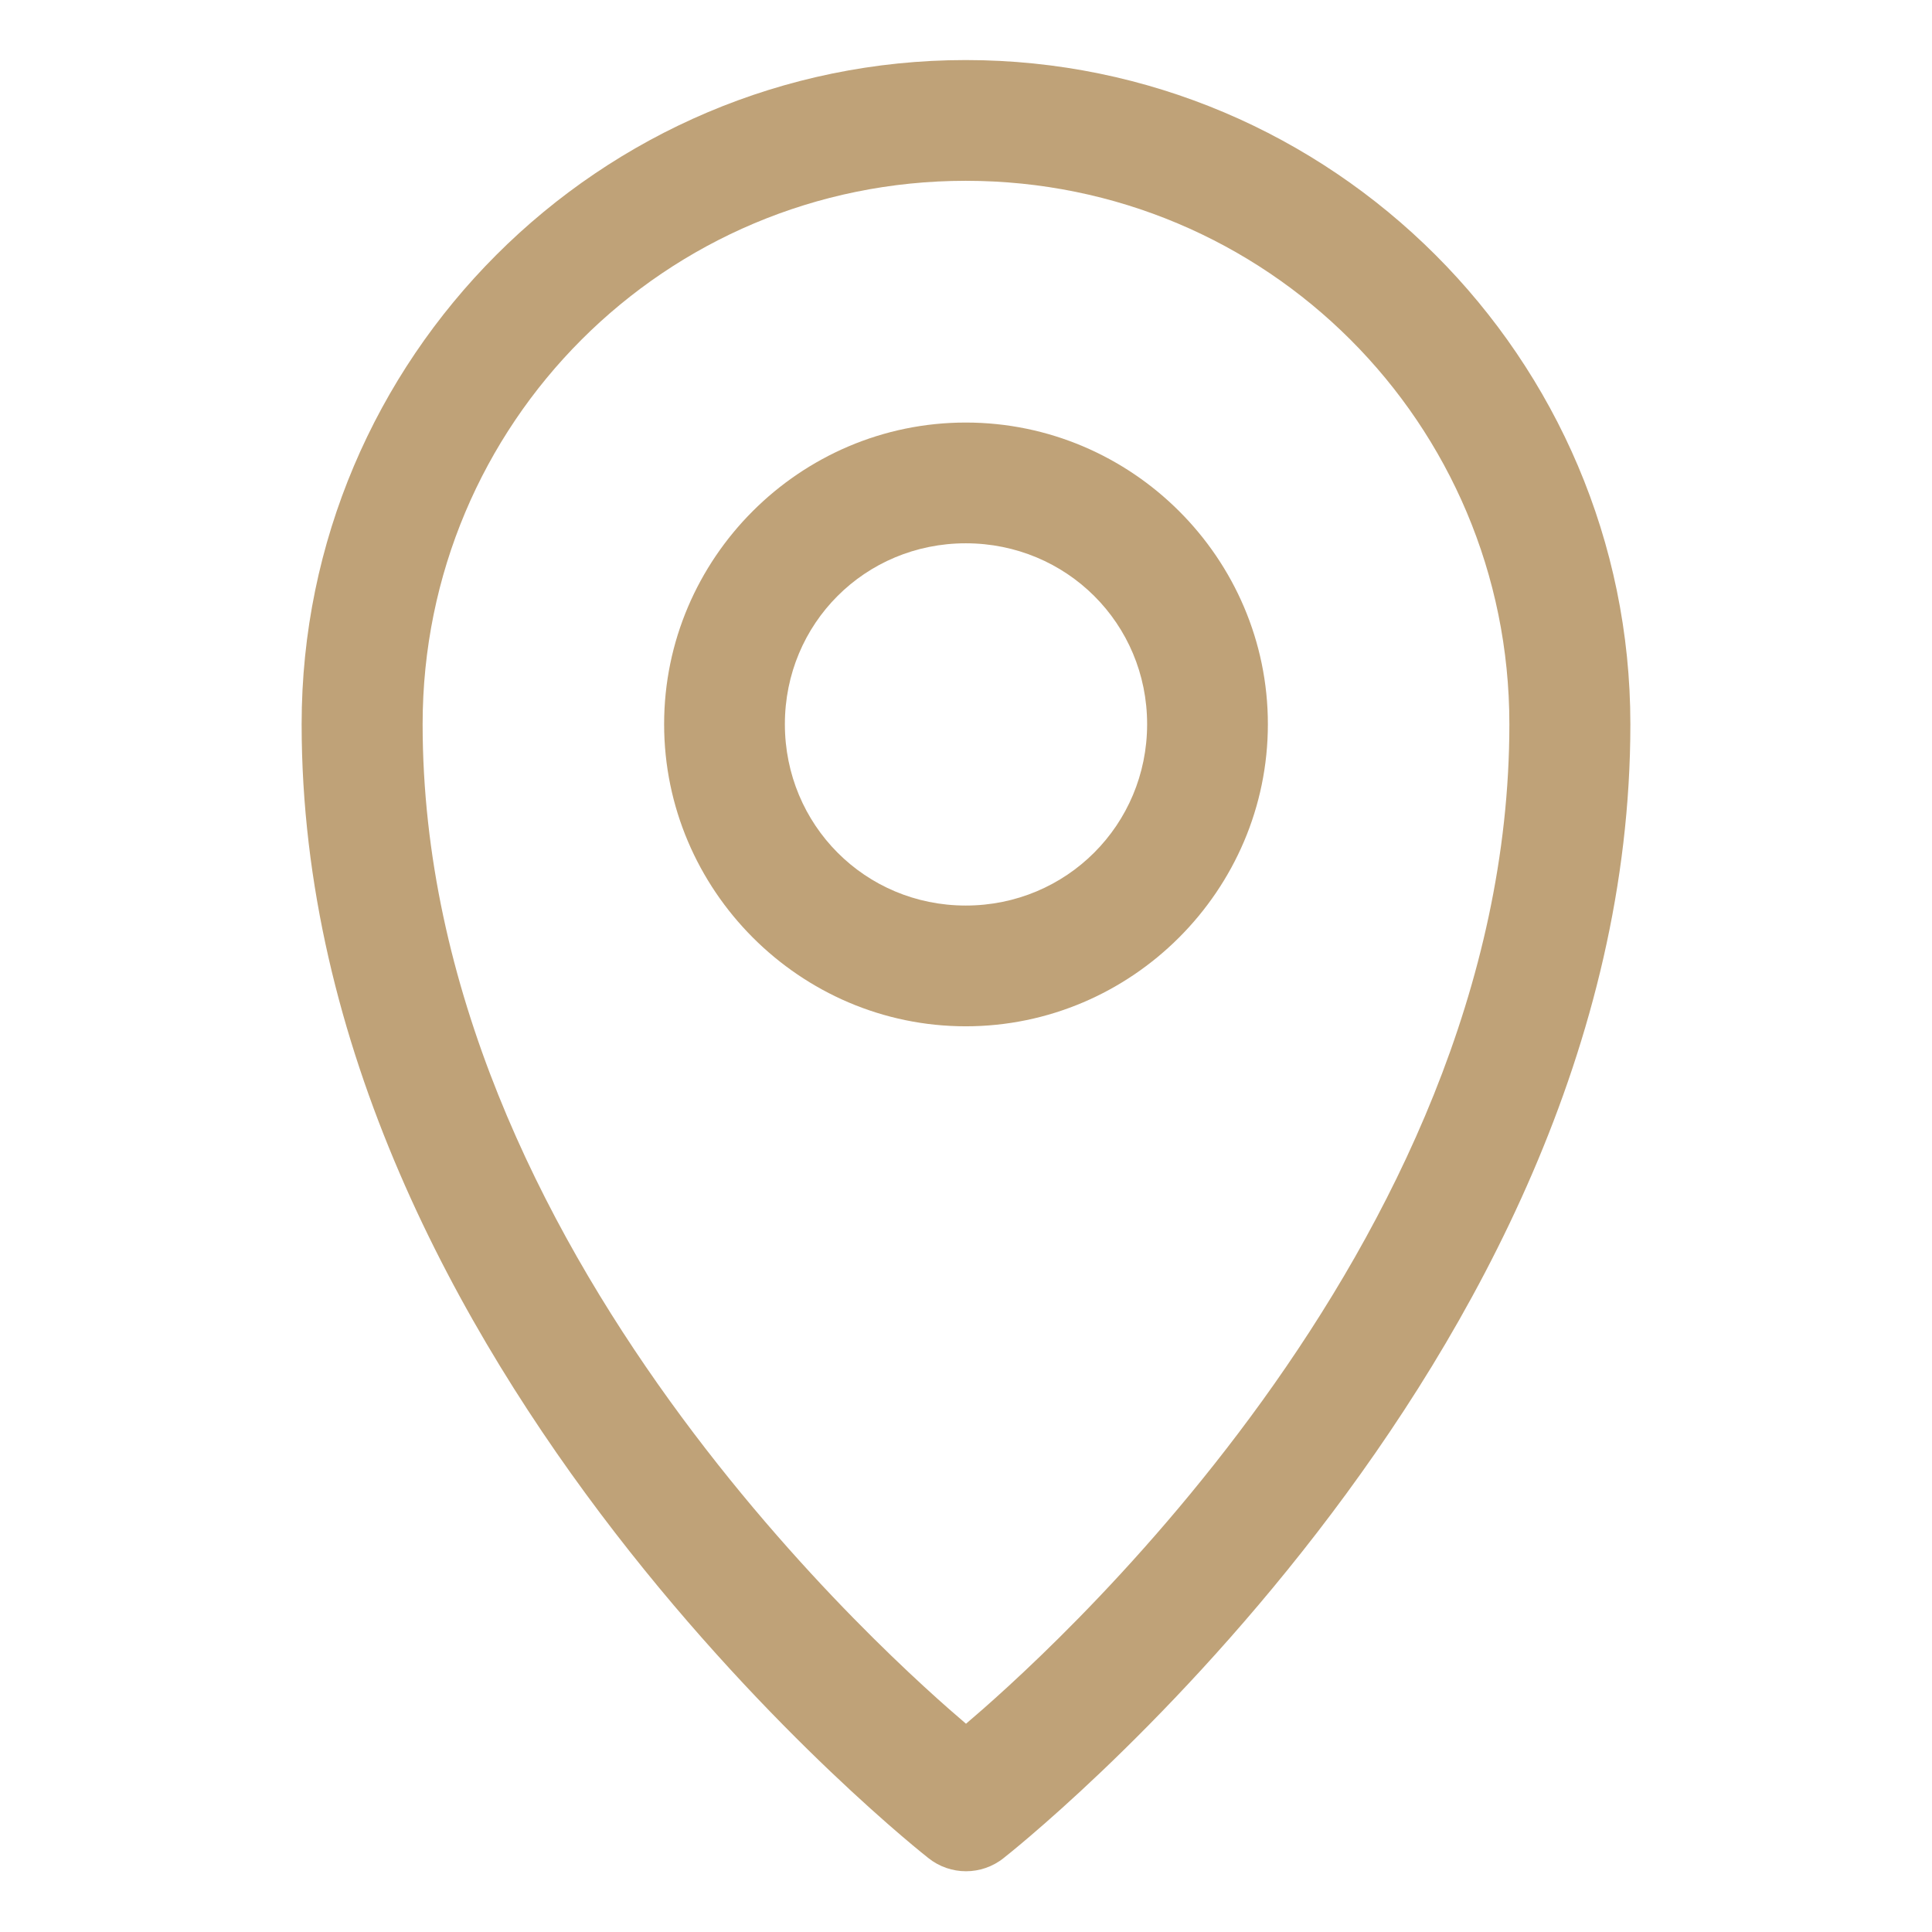
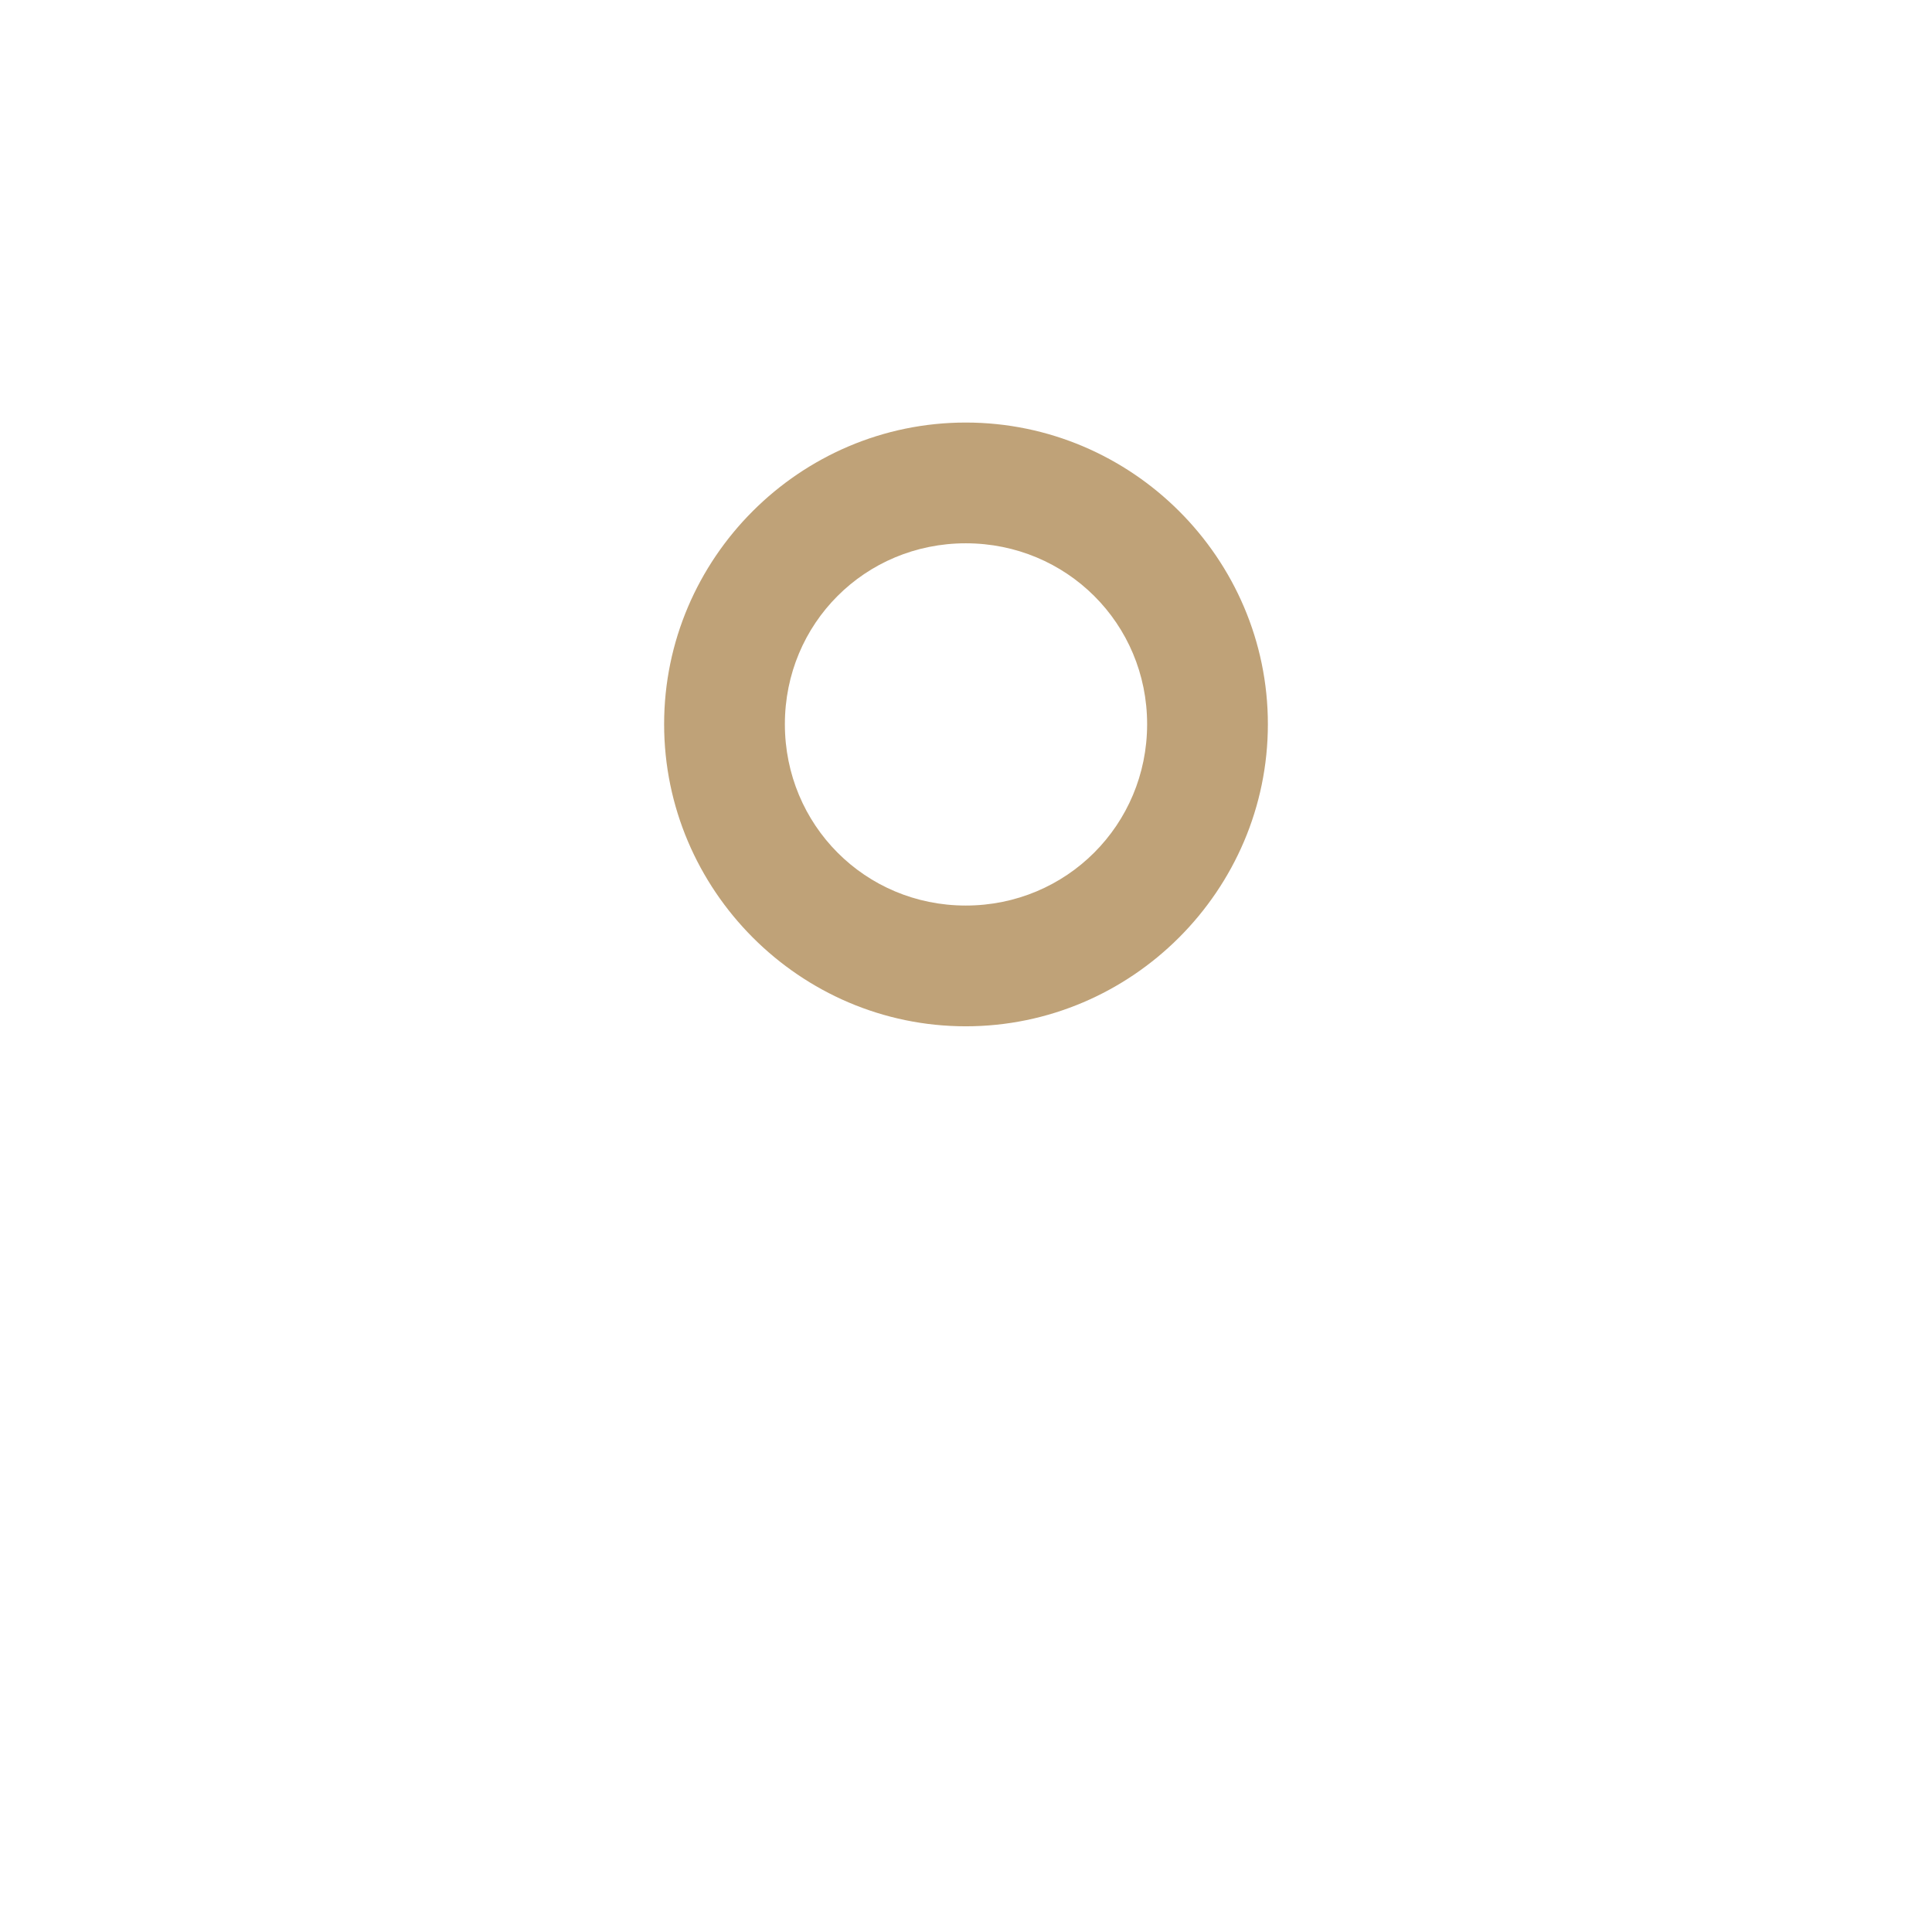
<svg xmlns="http://www.w3.org/2000/svg" version="1.1" id="svg8" x="0px" y="0px" viewBox="0 0 800 800" style="enable-background:new 0 0 800 800;" xml:space="preserve">
  <style type="text/css">
	.st0{fill:#BFA278;}
</style>
  <g id="layer1" transform="translate(0,-288.533)">
-     <path id="path929" class="st0" d="M399.9,313.4c-151.6,0-275,123.4-275,275c0,266.7,259.5,469.5,259.5,469.5   c9.1,7.3,22.1,7.3,31.2,0c0,0,259.5-202.8,259.5-469.5C675.1,436.8,551.5,313.4,399.9,313.4z M399.9,363.4   c124.6,0,225.1,100.4,225.1,225c0,218.2-197.6,390.6-225,413.9C372.8,979.1,175,806.7,175,588.4C175,463.9,275.4,363.4,399.9,363.4   z" />
    <path id="circle931" class="st0" d="M399.9,463.5c-68.7,0-124.9,56.2-124.9,124.9c0,68.7,56.2,125.1,124.9,125.1   S525,657.2,525,588.4C525,519.7,468.7,463.5,399.9,463.5z M399.9,513.5c41.7,0,75.1,33.2,75.1,74.9c0,41.7-33.4,75.1-75.1,75.1   S325,630.1,325,588.4C325,546.7,358.2,513.5,399.9,513.5z" />
  </g>
</svg>